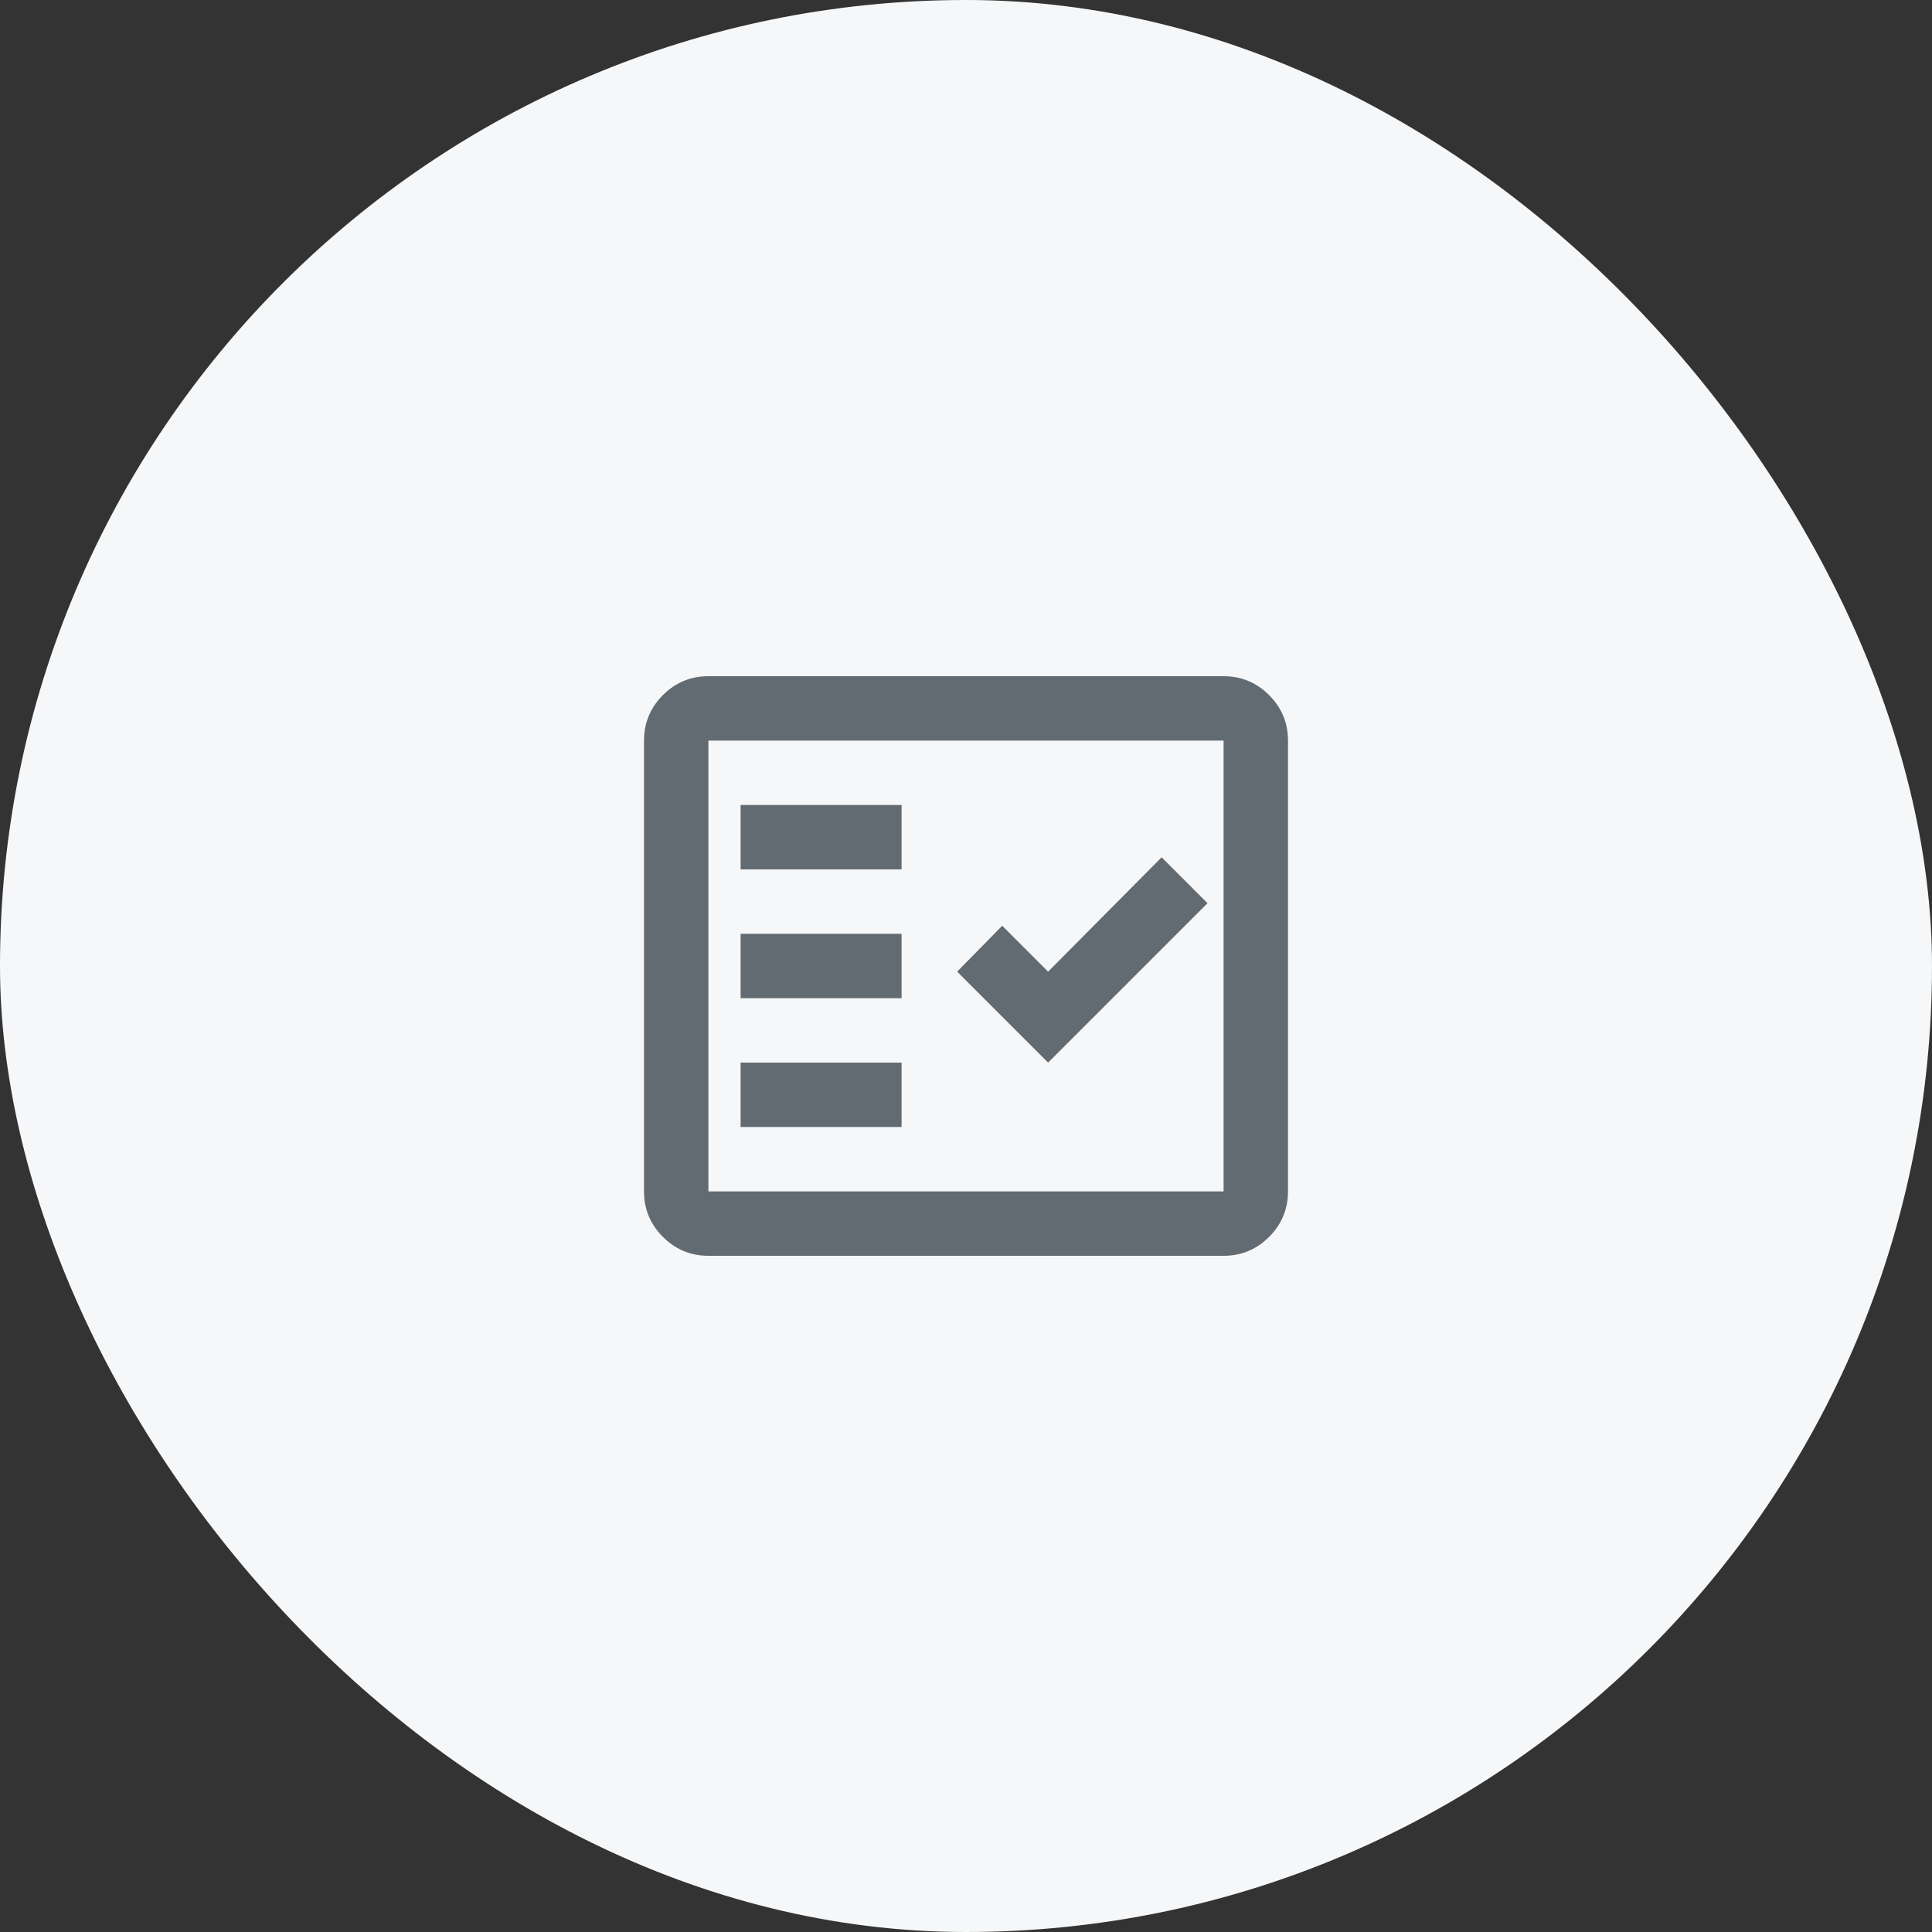
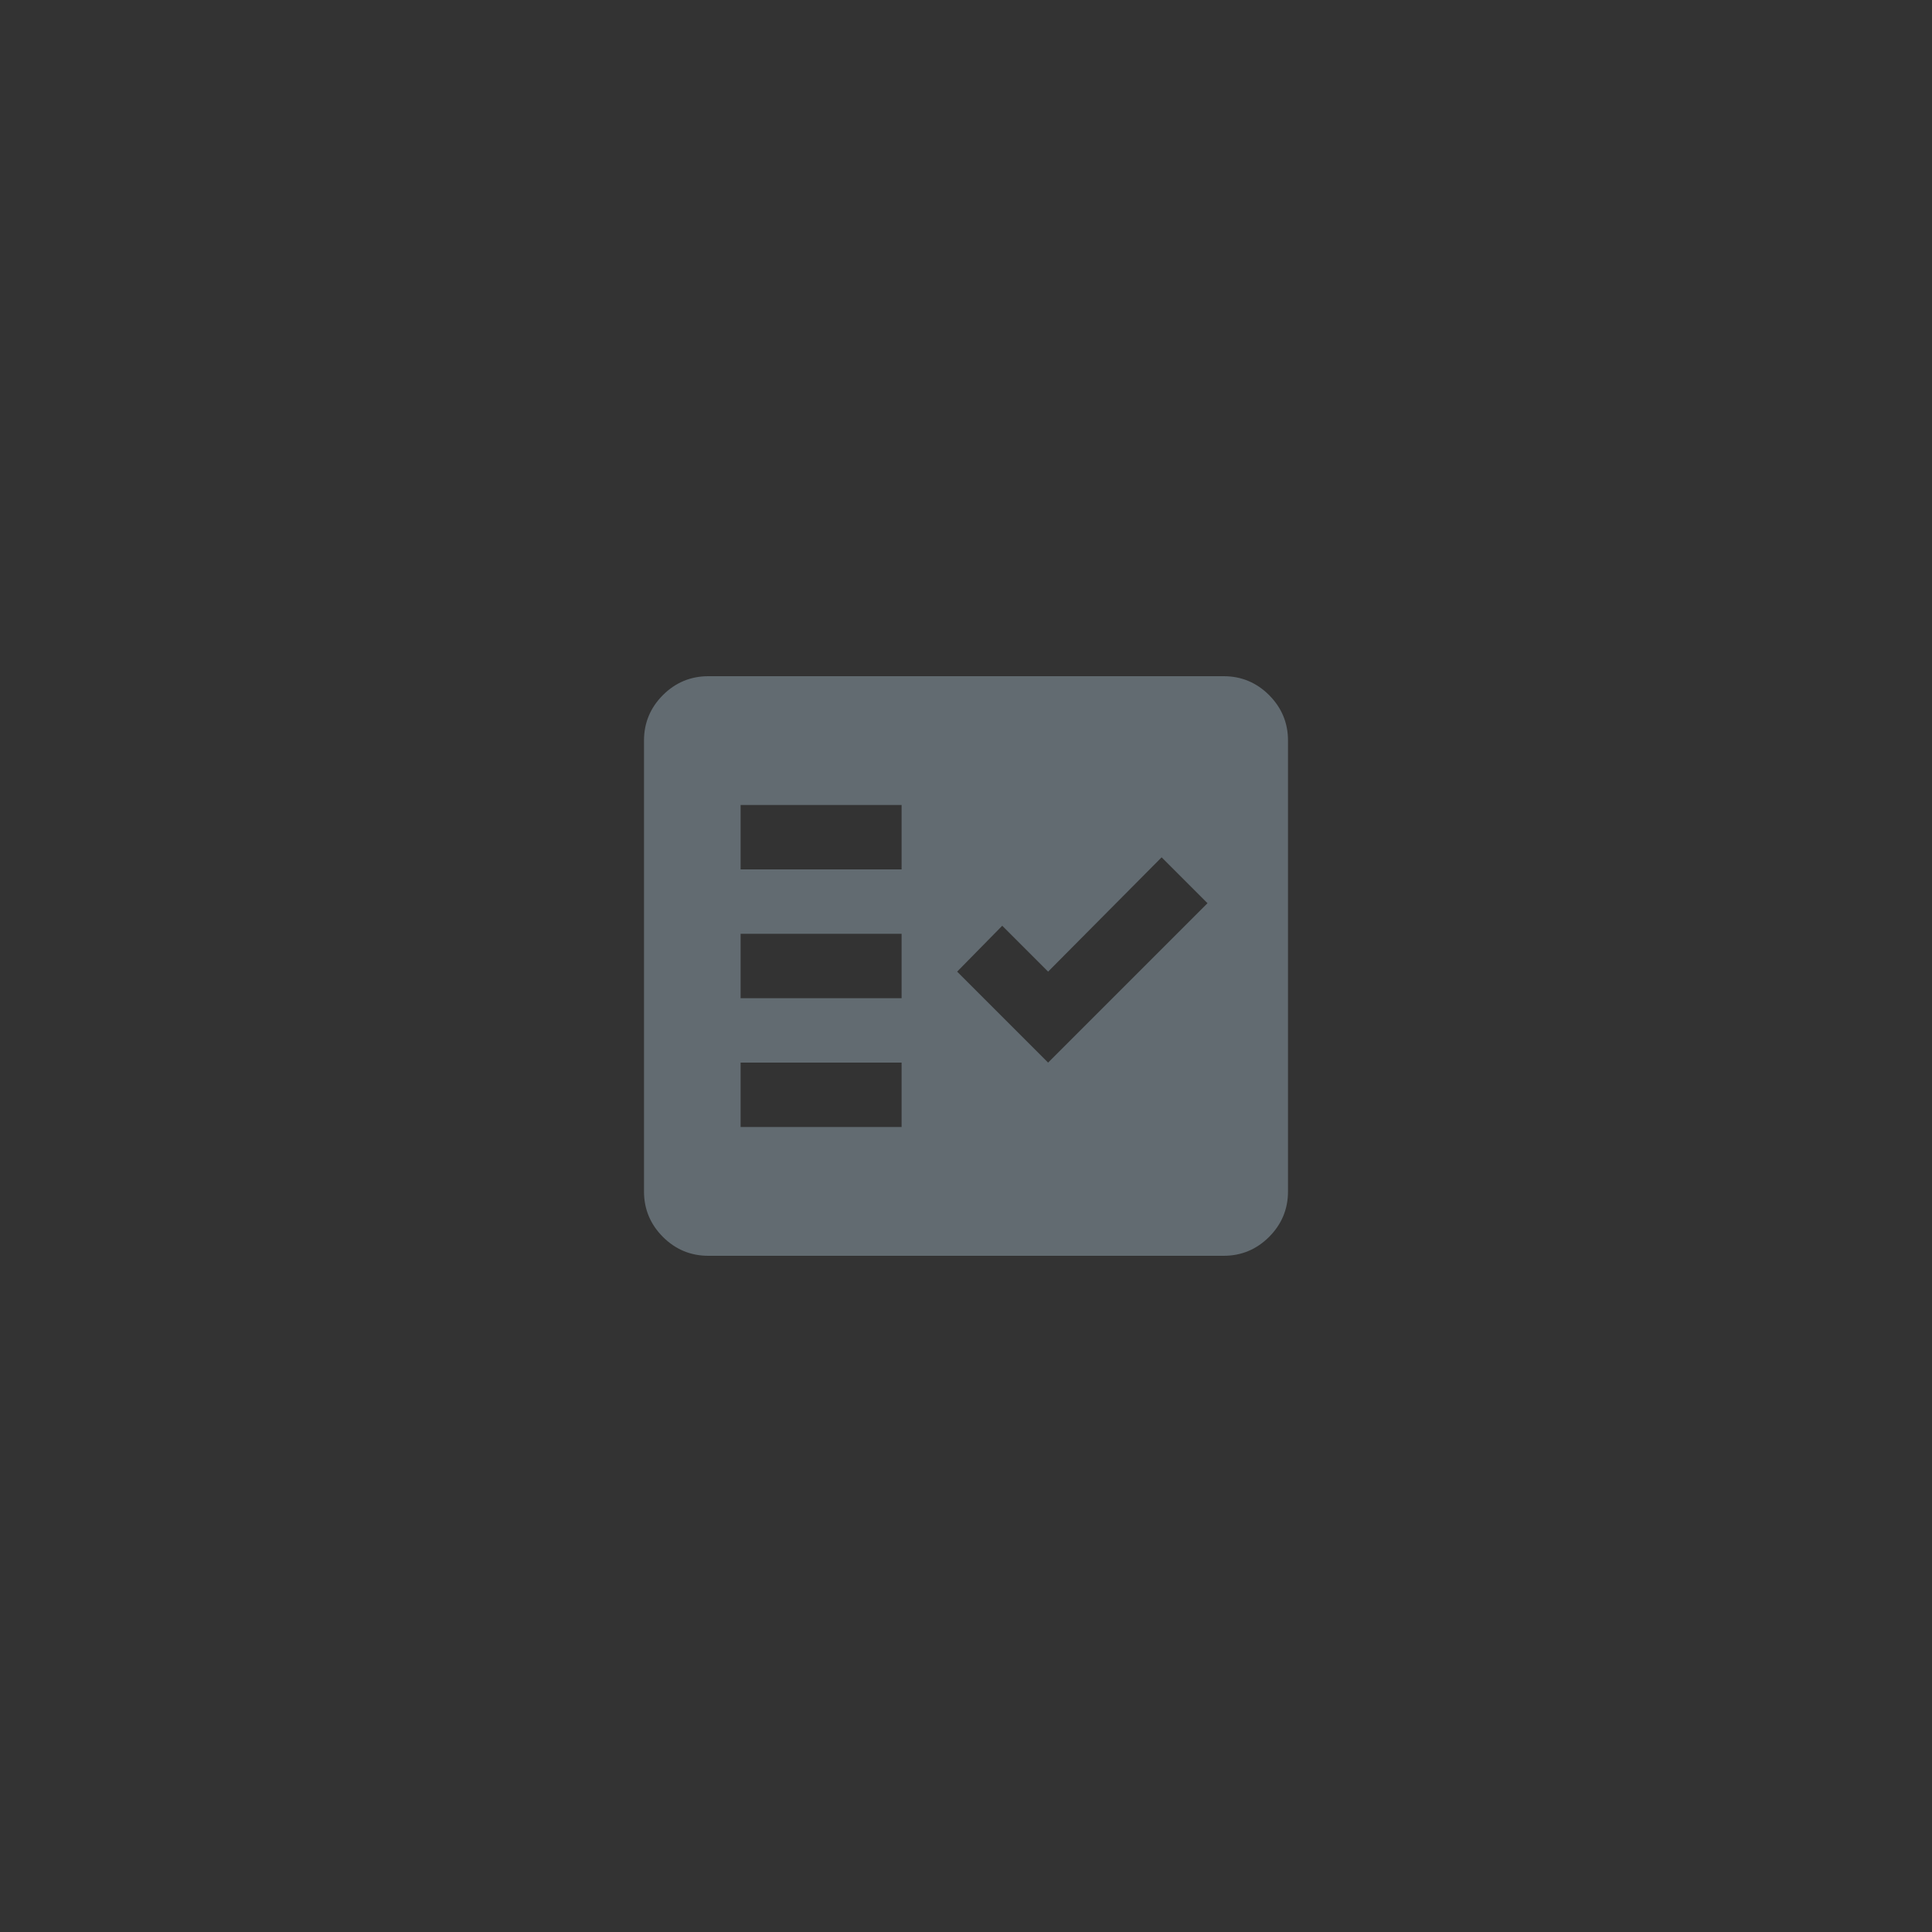
<svg xmlns="http://www.w3.org/2000/svg" width="60" height="60" viewBox="0 0 60 60" fill="none">
  <rect x="0" y="0" width="60" height="60" fill="#333333" stroke="none" />
-   <rect width="60" height="60" rx="30" fill="#F6F7F8" />
  <mask id="mask0_15778_15911" style="mask-type:alpha" maskUnits="userSpaceOnUse" x="18" y="18" width="24" height="24">
    <rect x="18" y="18" width="24" height="24" fill="#D9D9D9" />
  </mask>
  <g mask="url(#mask0_15778_15911)">
-     <path d="M22 39C21.45 39 20.979 38.804 20.587 38.413C20.196 38.021 20 37.55 20 37V23C20 22.45 20.196 21.979 20.587 21.587C20.979 21.196 21.45 21 22 21H38C38.55 21 39.021 21.196 39.413 21.587C39.804 21.979 40 22.45 40 23V37C40 37.55 39.804 38.021 39.413 38.413C39.021 38.804 38.55 39 38 39H22ZM22 37H38V23H22V37ZM23 35H28V33H23V35ZM32.55 33L37.5 28.05L36.075 26.625L32.55 30.175L31.125 28.75L29.725 30.175L32.55 33ZM23 31H28V29H23V31ZM23 27H28V25H23V27Z" fill="#626B71" />
+     <path d="M22 39C21.45 39 20.979 38.804 20.587 38.413C20.196 38.021 20 37.55 20 37V23C20 22.45 20.196 21.979 20.587 21.587C20.979 21.196 21.45 21 22 21H38C38.55 21 39.021 21.196 39.413 21.587C39.804 21.979 40 22.45 40 23V37C40 37.55 39.804 38.021 39.413 38.413C39.021 38.804 38.55 39 38 39H22ZM22 37H38V23V37ZM23 35H28V33H23V35ZM32.55 33L37.5 28.05L36.075 26.625L32.55 30.175L31.125 28.75L29.725 30.175L32.55 33ZM23 31H28V29H23V31ZM23 27H28V25H23V27Z" fill="#626B71" />
  </g>
</svg>